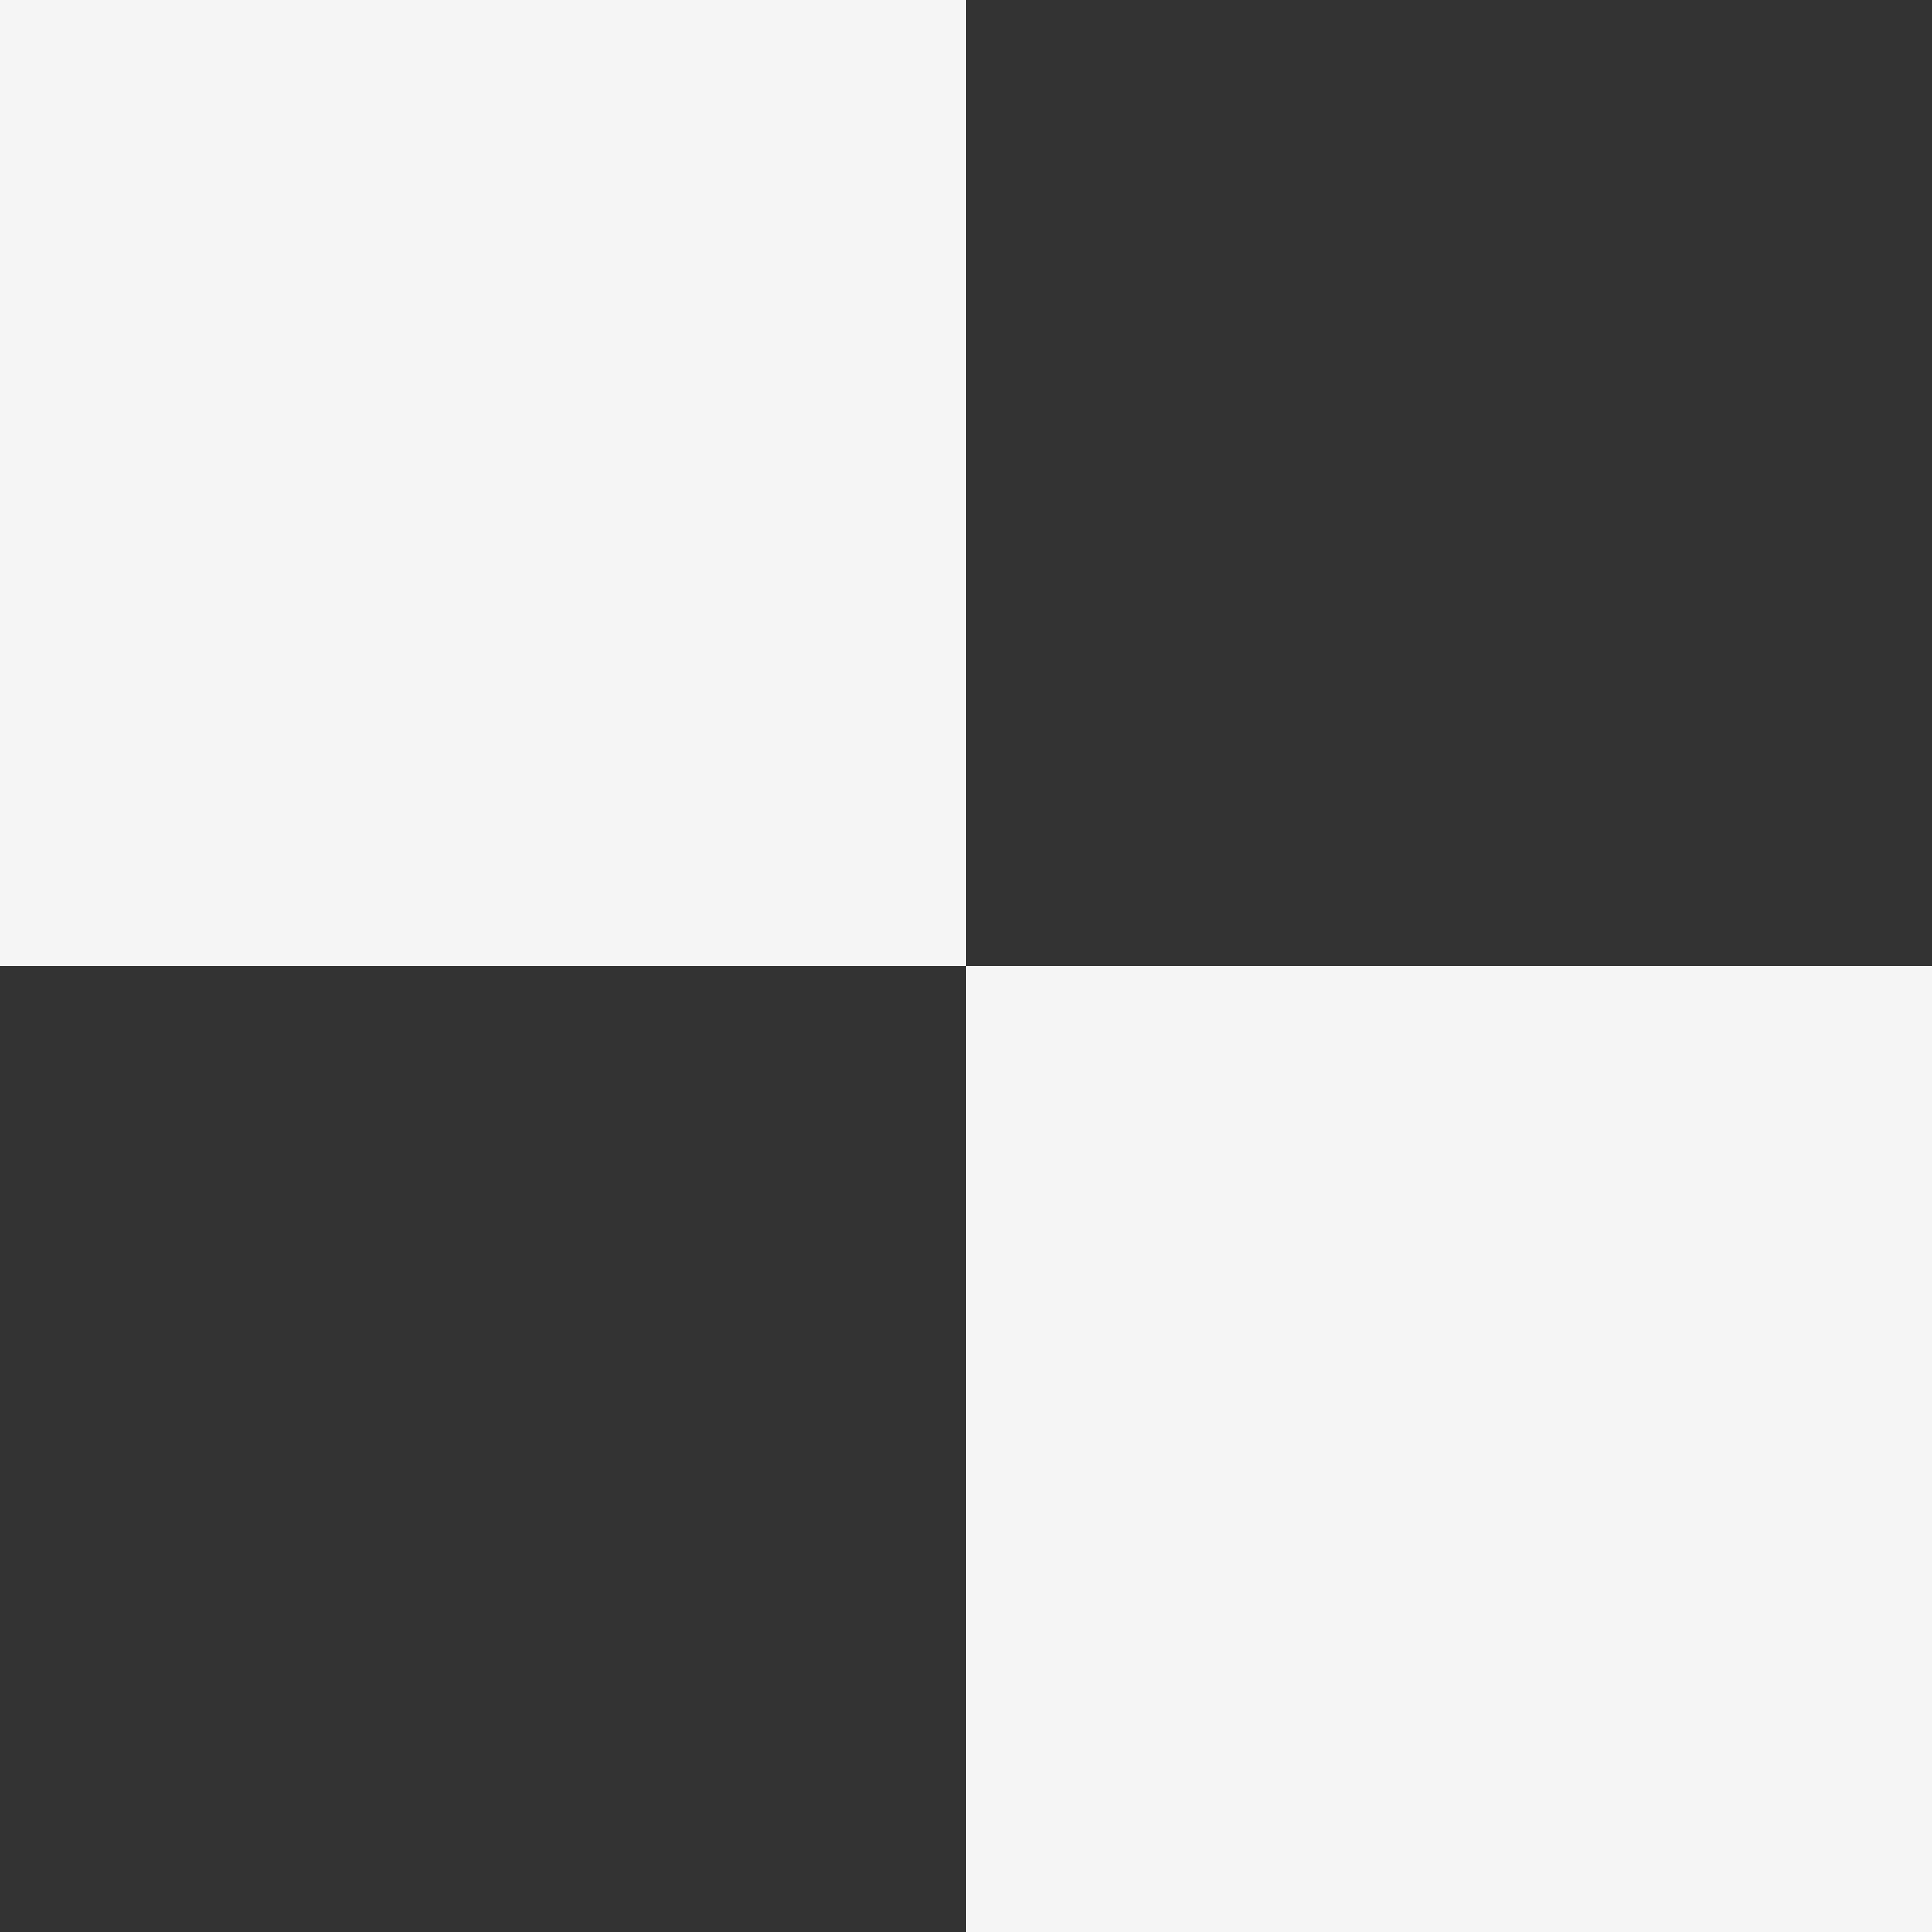
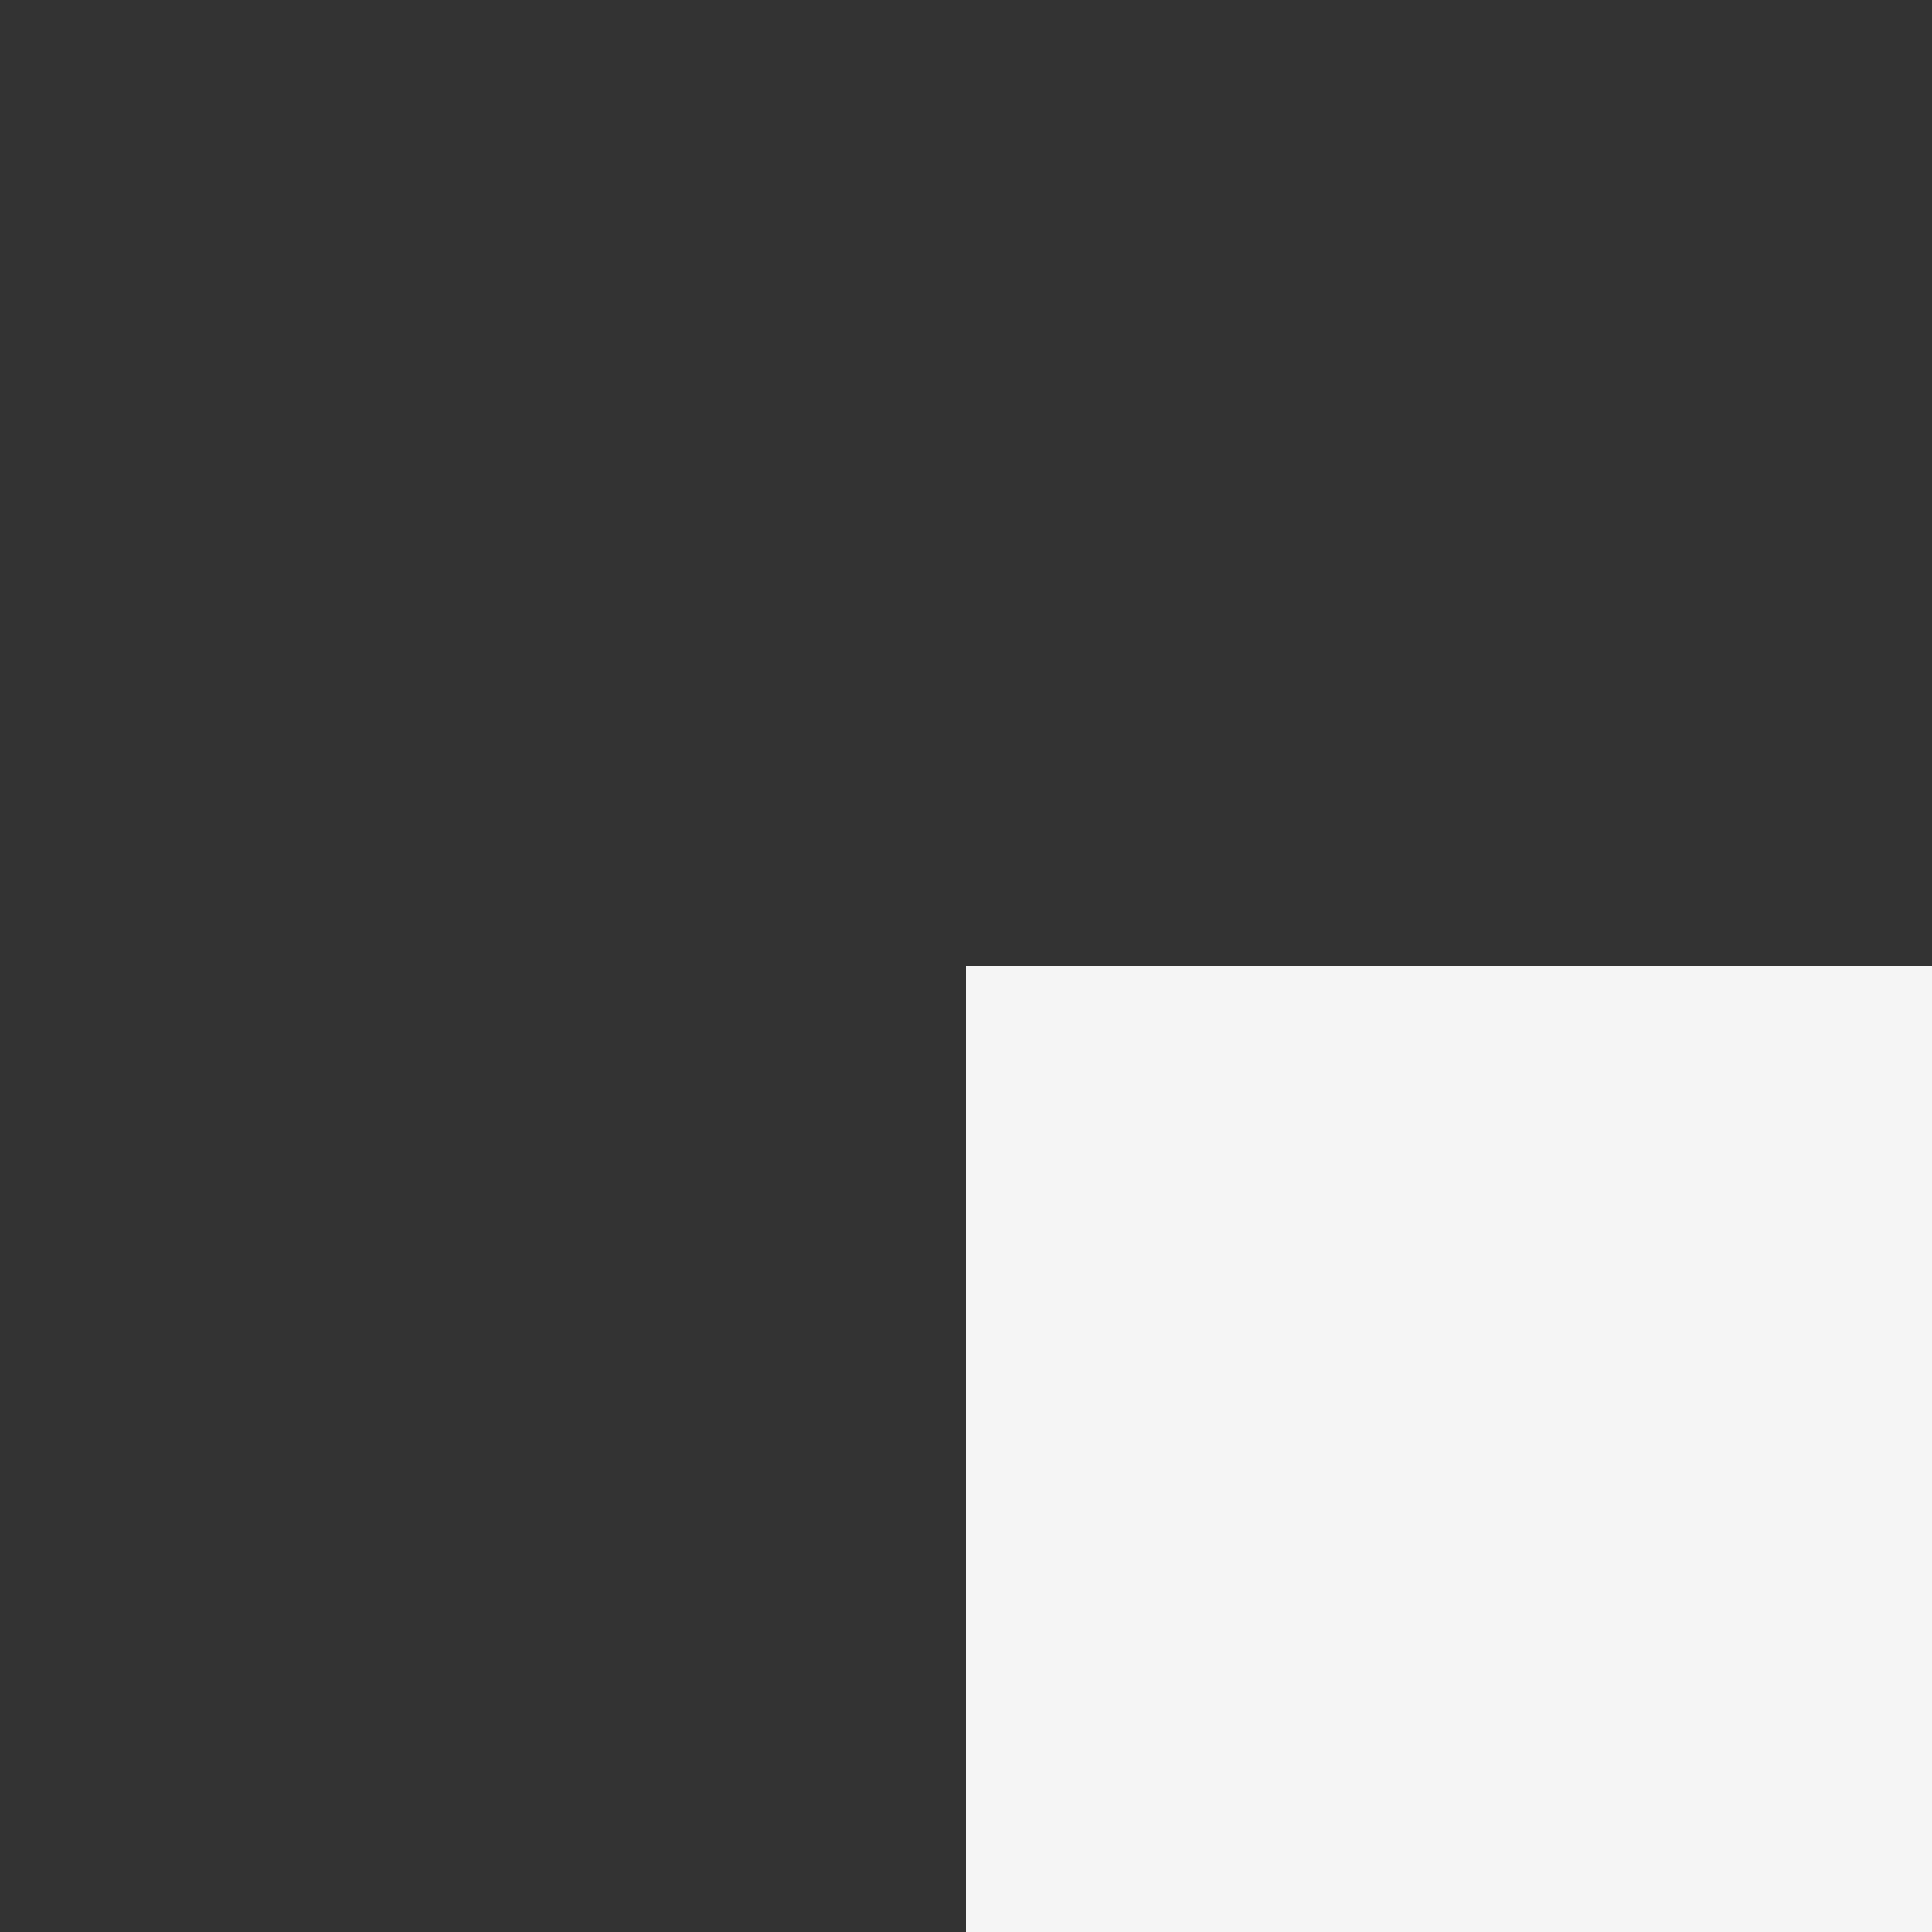
<svg xmlns="http://www.w3.org/2000/svg" width="20" height="20" viewBox="0 0 20 20">
  <rect x="0" y="0" width="20" height="20" fill="#333333" stroke="none" />
  <defs>
    <clipPath id="clip-path">
      <rect width="20" height="20" fill="none" />
    </clipPath>
  </defs>
  <g id="eventInfoBG" clip-path="url(#clip-path)">
    <g id="グループ_1545" data-name="グループ 1545" transform="translate(4386 -11708)">
-       <rect id="長方形_1386" data-name="長方形 1386" width="10" height="10" transform="translate(-4386 11708)" fill="#f5f5f5" />
      <rect id="長方形_1387" data-name="長方形 1387" width="10" height="10" transform="translate(-4376 11718)" fill="#f5f5f5" />
    </g>
  </g>
</svg>